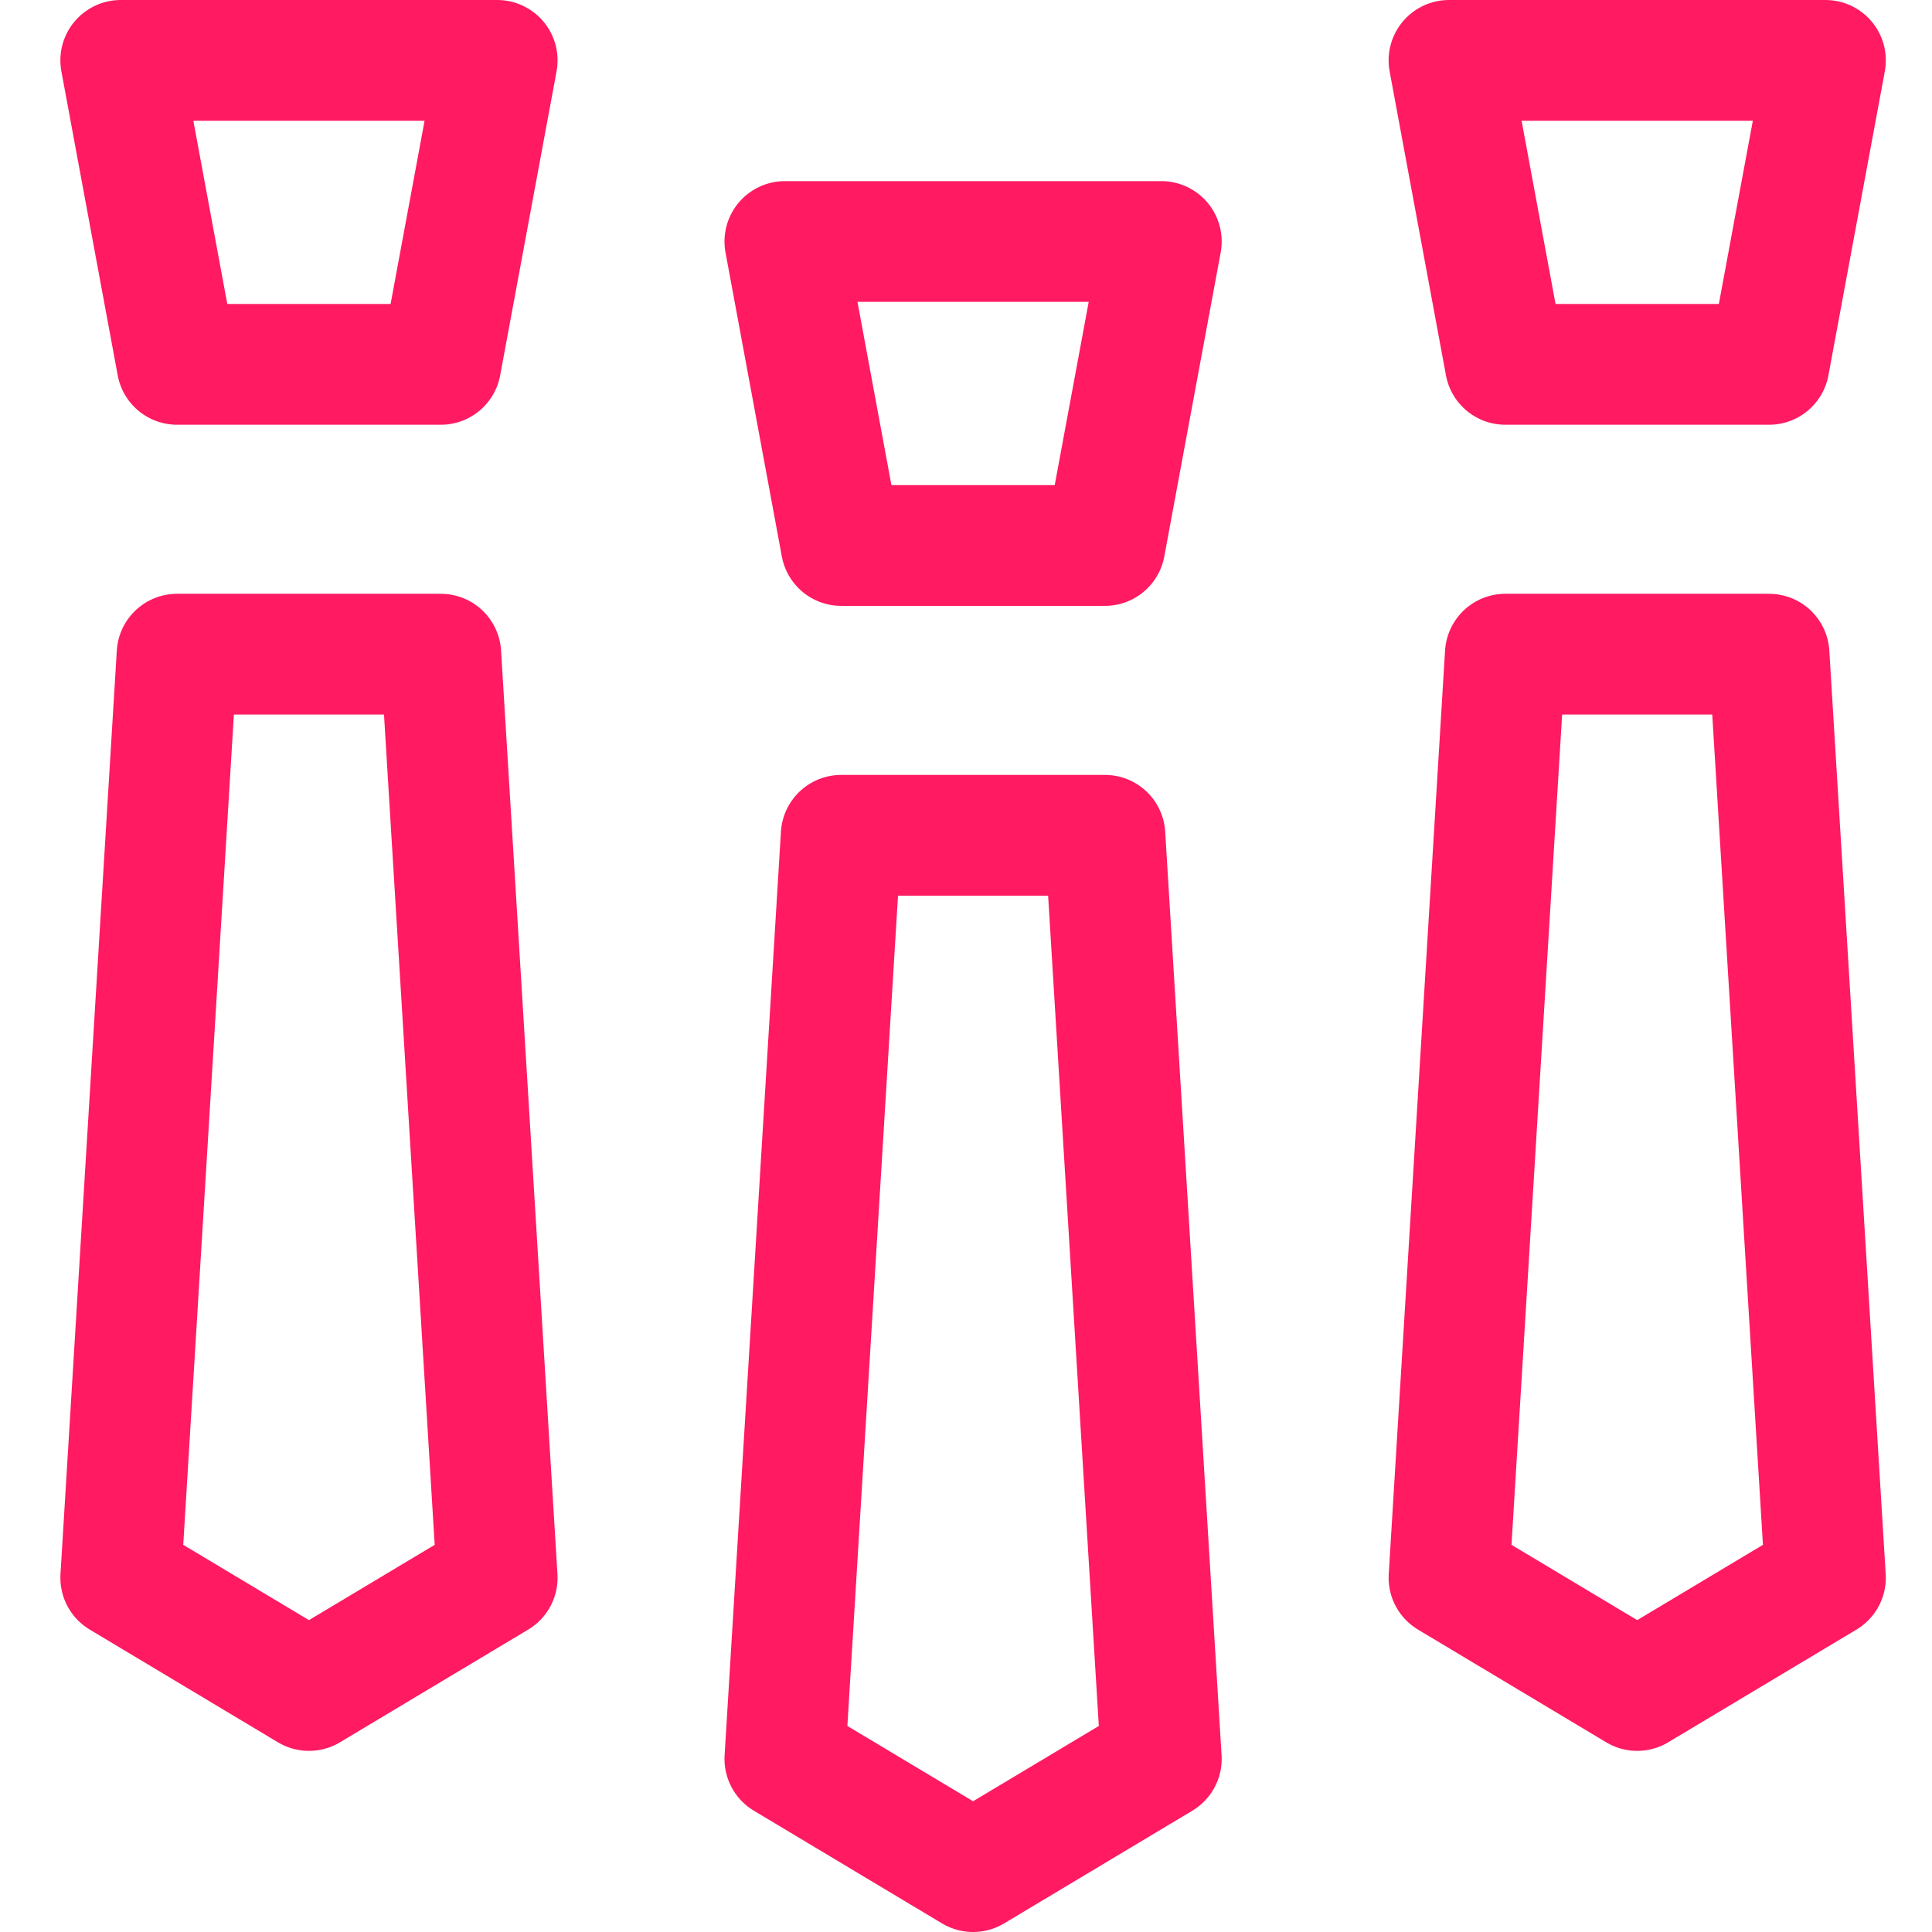
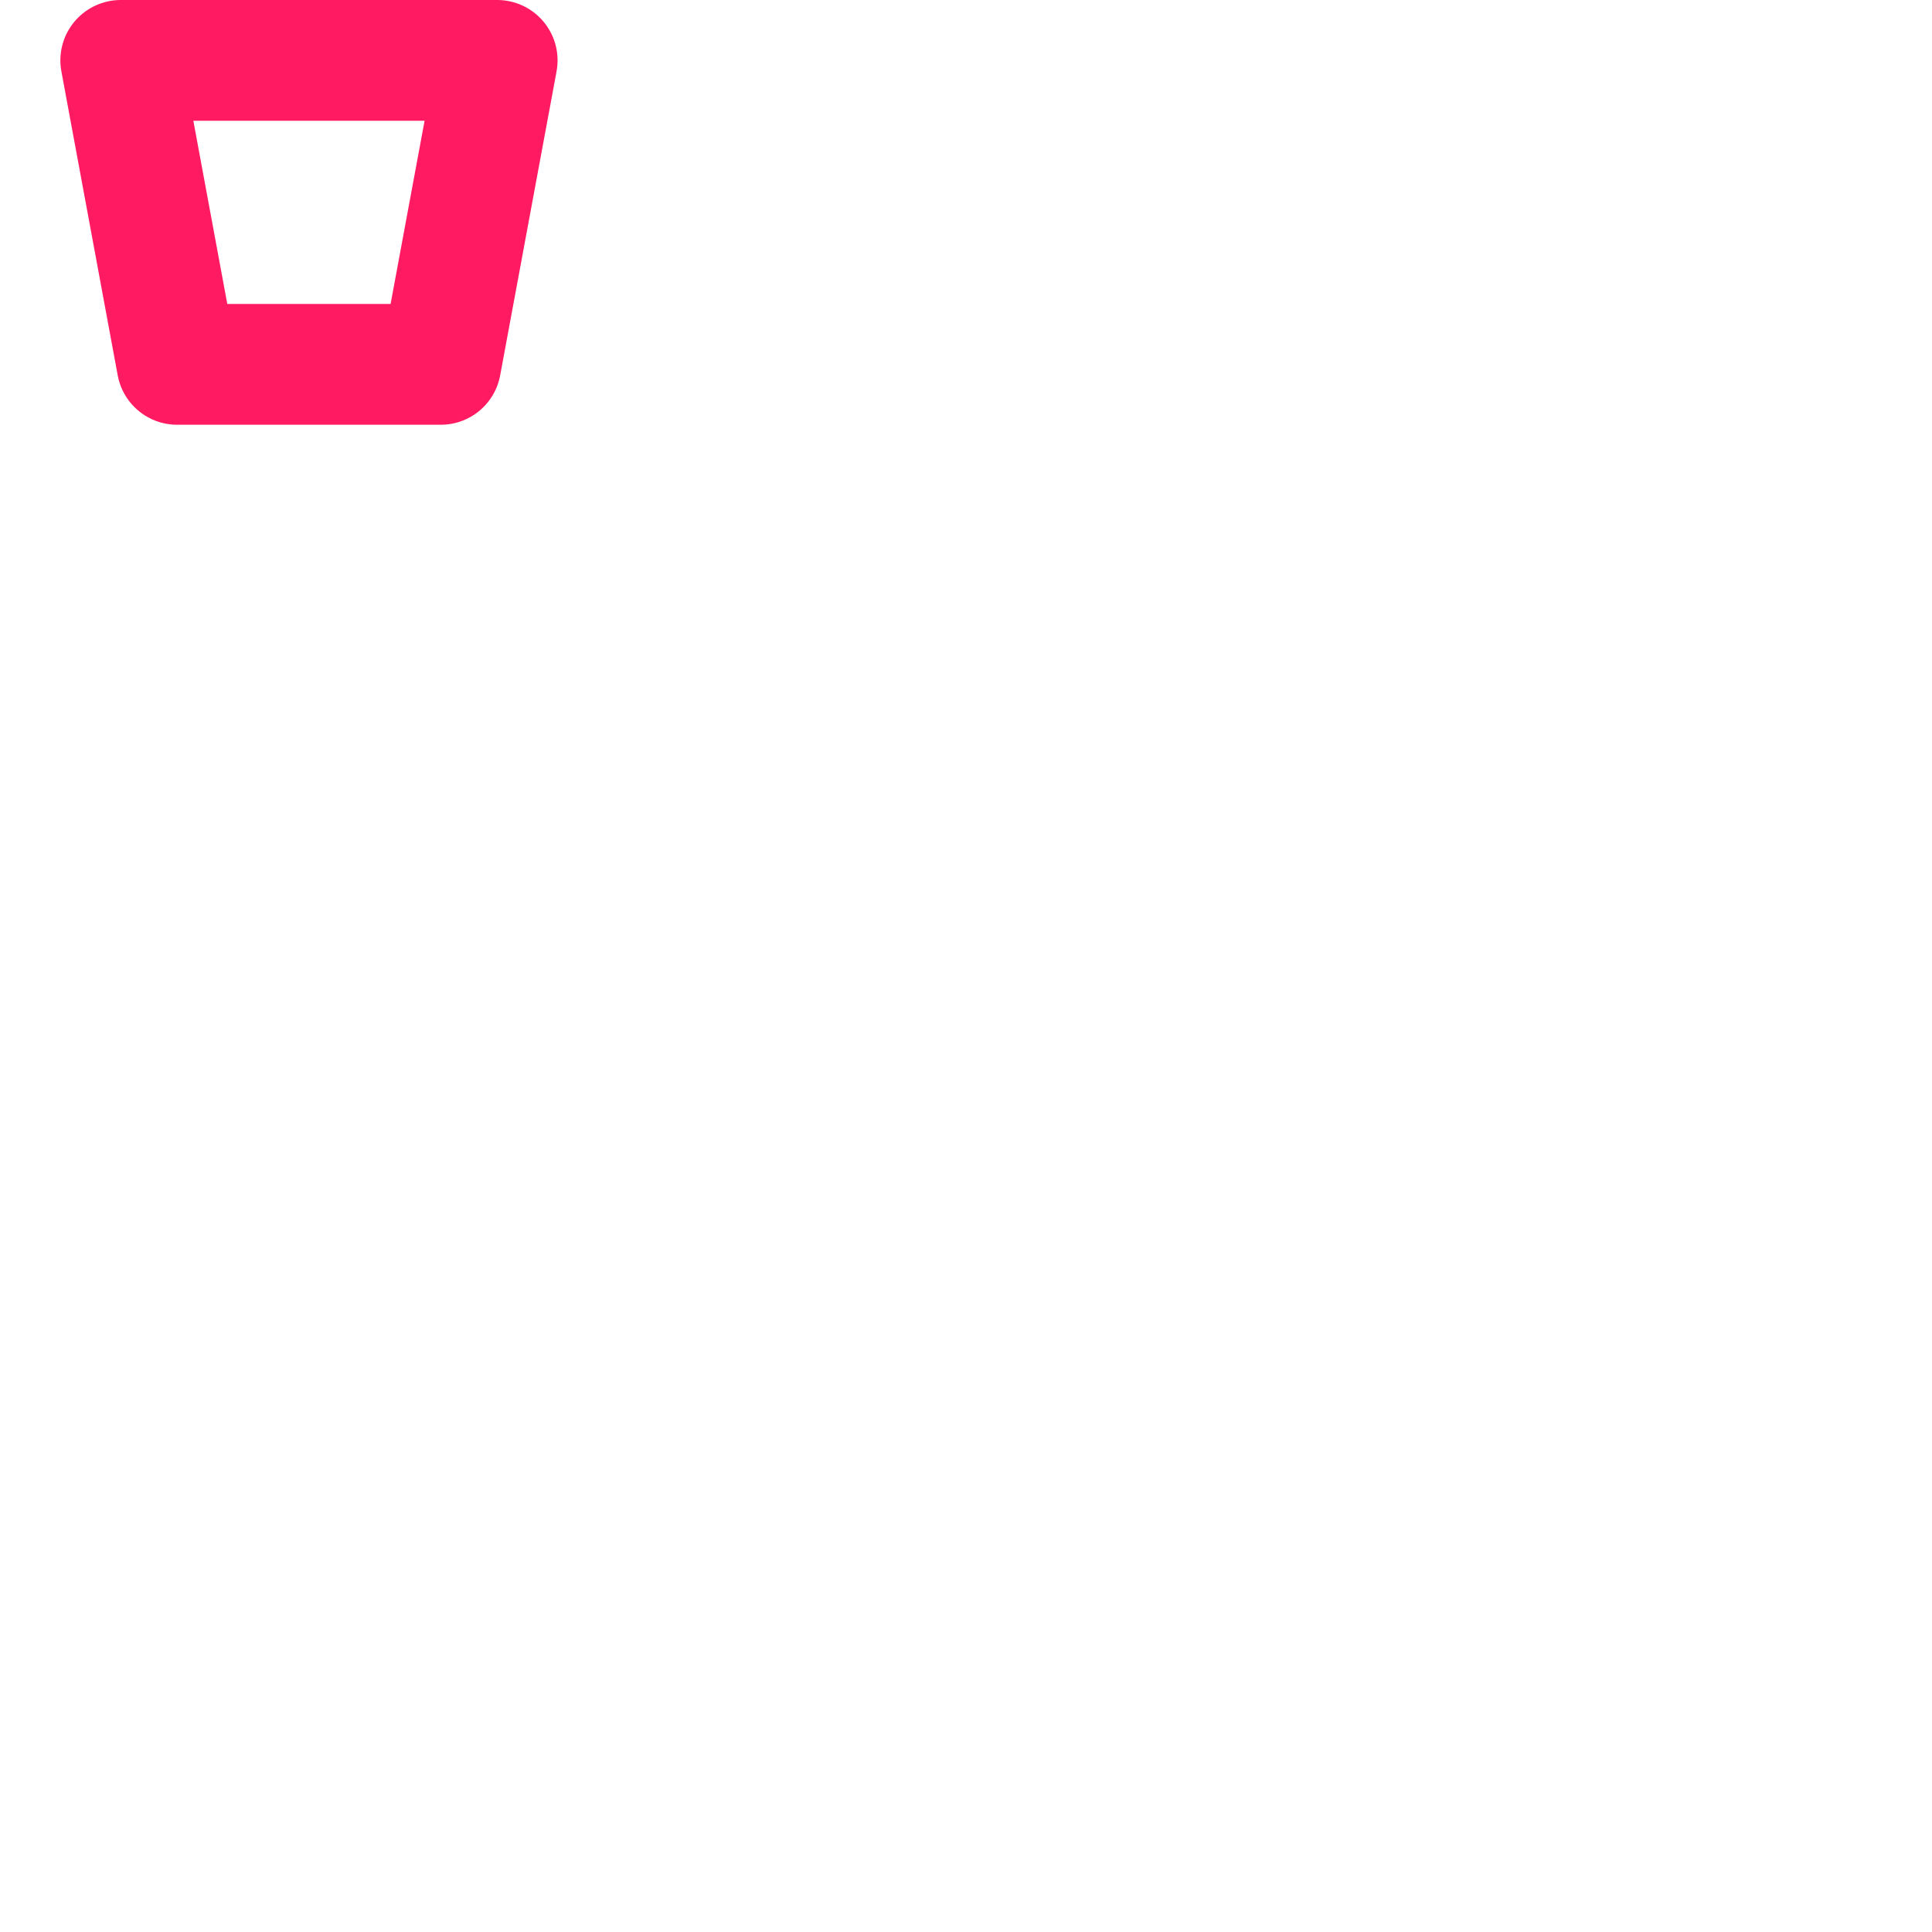
<svg xmlns="http://www.w3.org/2000/svg" width="32" height="32" viewBox="0 0 32 32" fill="none">
  <path d="M8.235 1H2L2.933 6.035H7.301L8.235 1Z" stroke="#FF1A62" stroke-width="2" stroke-linejoin="round" />
-   <path d="M7.301 10.835H2.933L2 26.133L5.117 28L8.235 26.133L7.301 10.835Z" stroke="#FF1A62" stroke-width="2" stroke-linejoin="round" />
-   <path d="M19.235 4H13L13.933 9.035H18.301L19.235 4Z" stroke="#FF1A62" stroke-width="2" stroke-linejoin="round" />
-   <path d="M18.301 13.835H13.933L13 29.133L16.117 31L19.235 29.133L18.301 13.835Z" stroke="#FF1A62" stroke-width="2" stroke-linejoin="round" />
-   <path d="M30.235 1H24L24.933 6.035H29.301L30.235 1Z" stroke="#FF1A62" stroke-width="2" stroke-linejoin="round" />
-   <path d="M29.301 10.835H24.933L24 26.133L27.117 28L30.235 26.133L29.301 10.835Z" stroke="#FF1A62" stroke-width="2" stroke-linejoin="round" />
</svg>